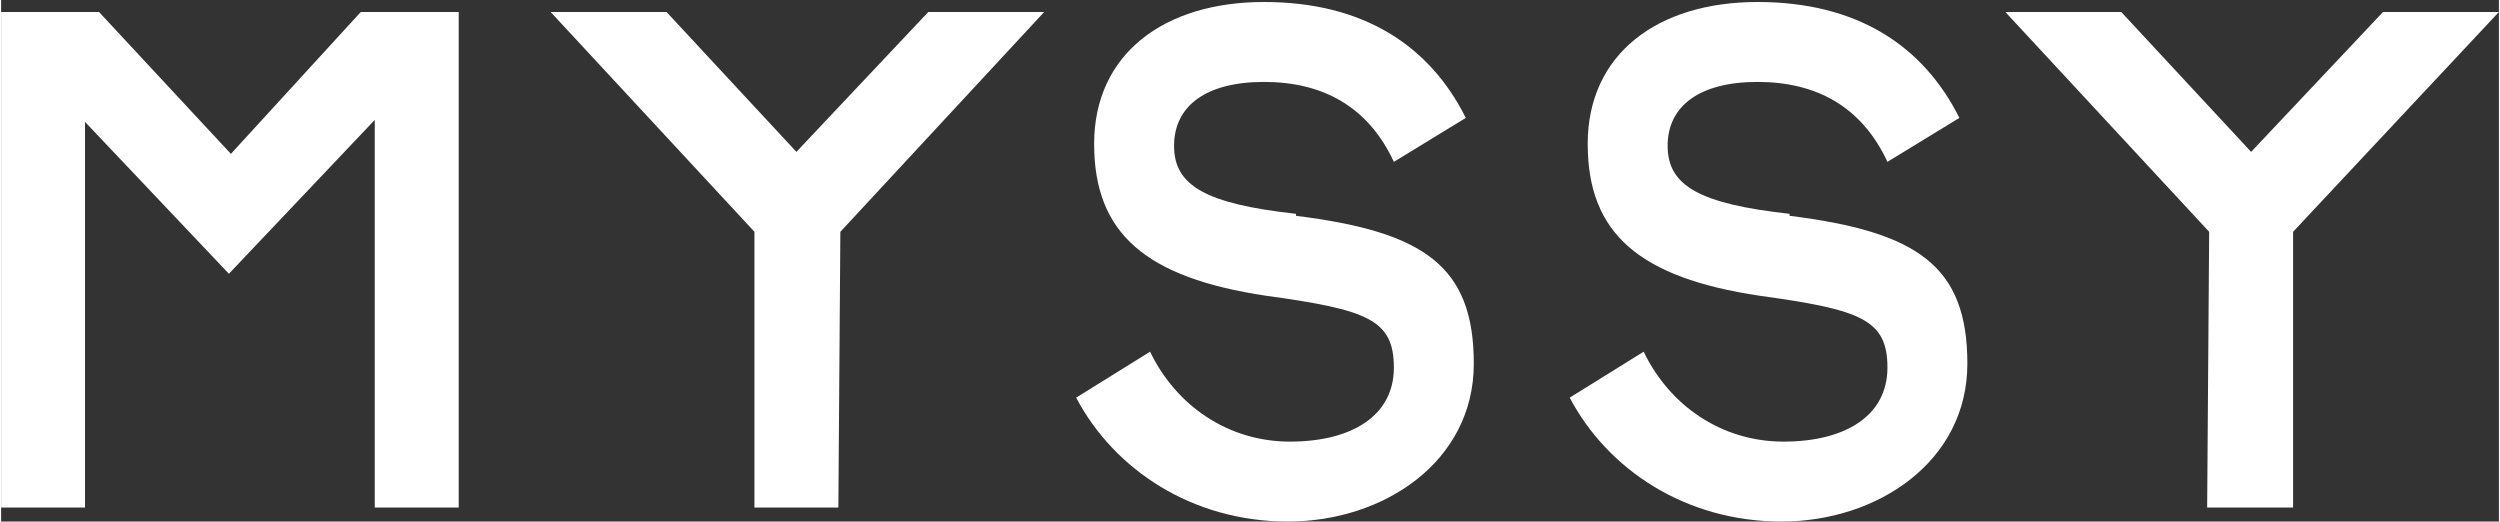
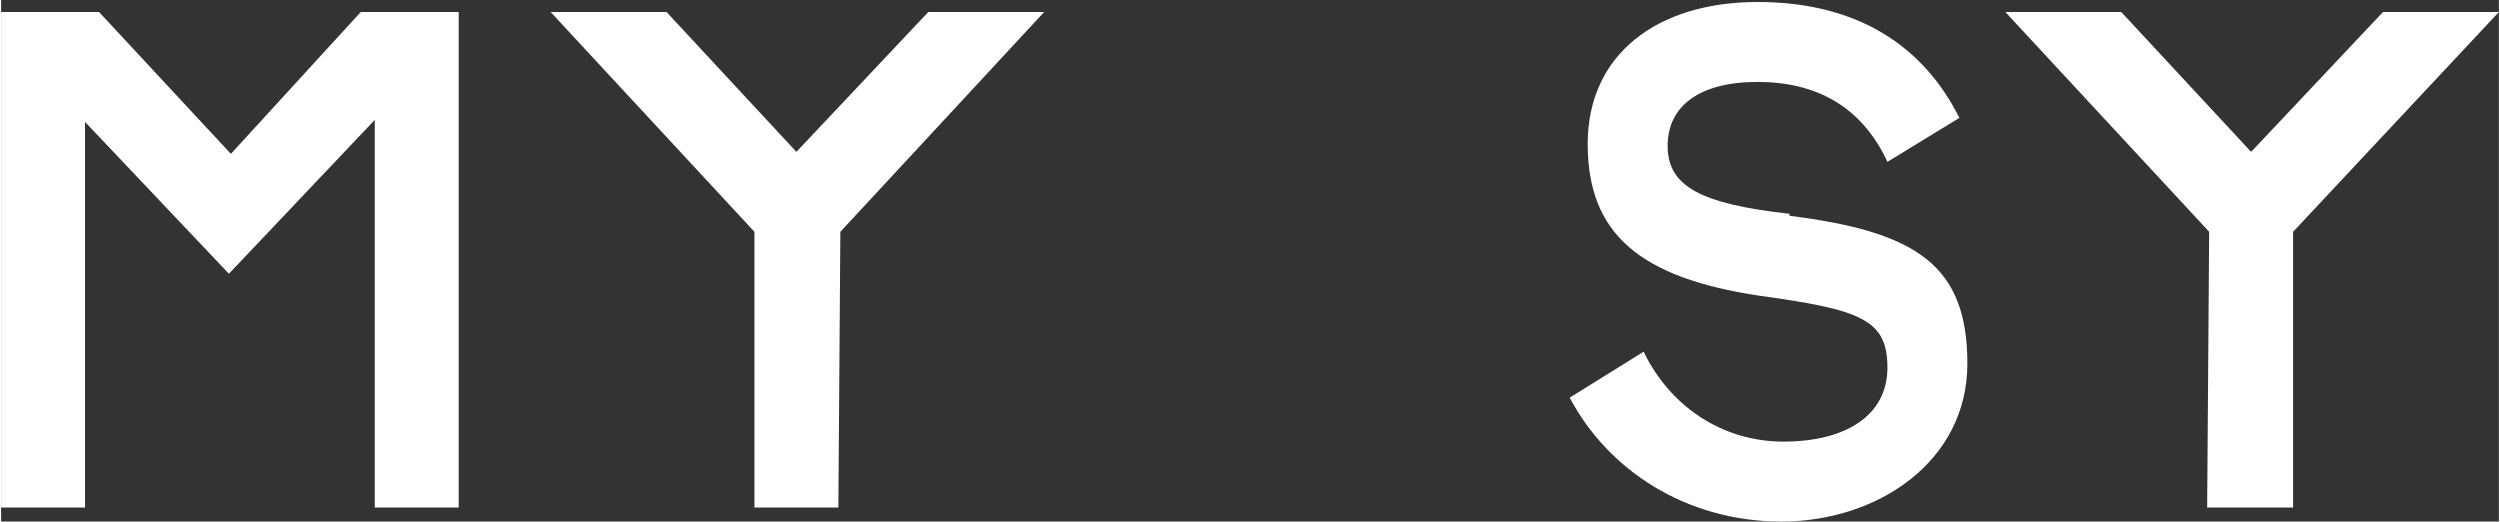
<svg xmlns="http://www.w3.org/2000/svg" viewBox="0 0 125 26.1" version="1.1" height="9.2mm" width="44.1mm" id="Layer_1">
  <rect x="0" y="0" width="125" height="26.1" fill="#333333" stroke="none" />
  <defs>
    <style>
      .st0 {
        fill: #fff;
      }
    </style>
  </defs>
  <polygon points="11.5 7.7 4.9 .6 0 .6 0 25.4 4.2 25.4 4.2 6.1 11.4 13.7 18.7 6 18.7 25.4 22.9 25.4 22.9 .6 18 .6 11.5 7.7" class="st0" />
  <polygon points="119.2 .6 112.6 7.6 106.1 .6 100.3 .6 110.5 11.6 110.4 25.4 114.7 25.4 114.7 11.6 125 .6 119.2 .6" class="st0" />
  <polygon points="39.8 7.6 33.3 .6 27.5 .6 37.7 11.6 37.7 25.4 41.9 25.4 42 11.6 52.2 .6 46.4 .6 39.8 7.6" class="st0" />
  <path d="M89.5,10.7c-4.5-.5-6.1-1.4-6.1-3.4s1.6-3.2,4.5-3.2,5.2,1.2,6.5,4l3.6-2.2c-1.8-3.6-5.1-5.8-10.1-5.8s-8.5,2.6-8.5,7.1,2.6,6.7,8.6,7.6c5.1.7,6.4,1.2,6.4,3.6s-2.1,3.7-5.2,3.7-5.7-1.8-7-4.5l-3.7,2.3c1.9,3.6,5.8,6.2,10.6,6.2s9.3-3,9.3-7.9-2.5-6.6-8.9-7.4h0Z" class="st0" />
-   <path d="M64.8,10.7c-4.5-.5-6.1-1.4-6.1-3.4s1.6-3.2,4.5-3.2,5.2,1.2,6.5,4l3.6-2.2c-1.8-3.6-5.1-5.8-10.1-5.8s-8.5,2.6-8.5,7.1,2.6,6.7,8.6,7.6c5.1.7,6.4,1.2,6.4,3.6s-2.1,3.7-5.2,3.7-5.7-1.8-7-4.5l-3.7,2.3c1.9,3.6,5.8,6.2,10.6,6.2s9.3-3,9.3-7.9-2.5-6.6-8.9-7.4h0Z" class="st0" />
</svg>